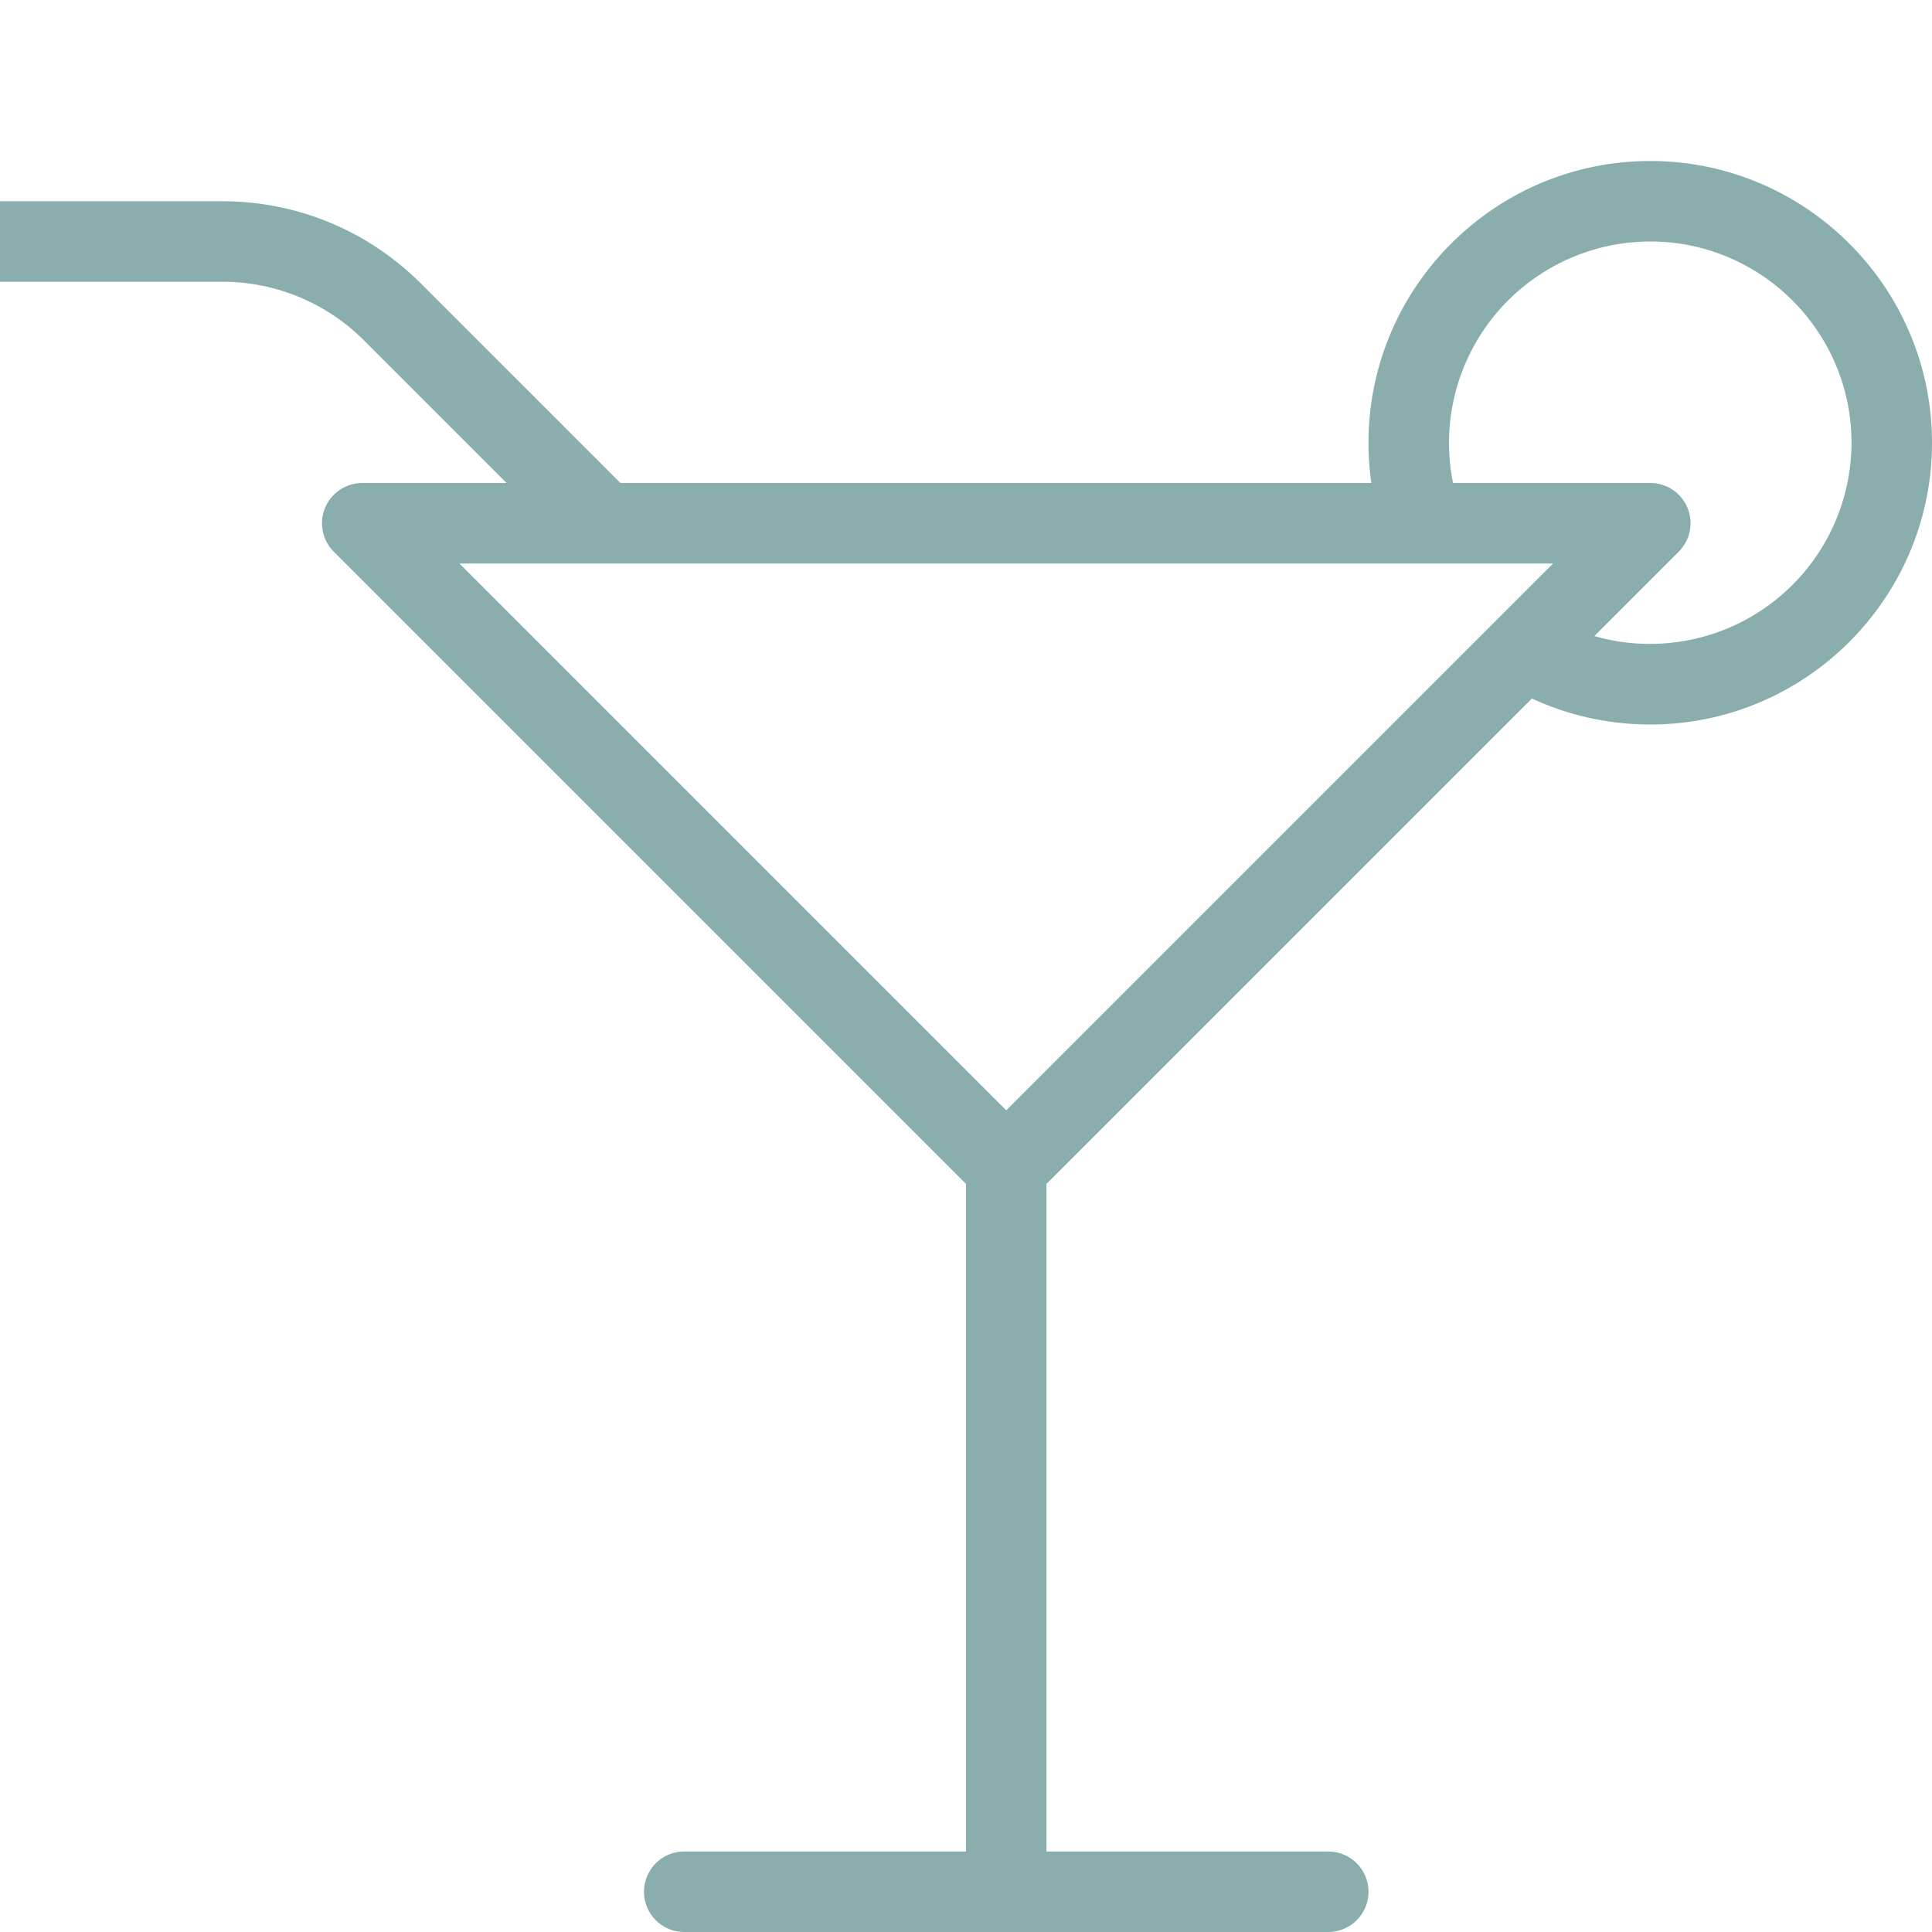
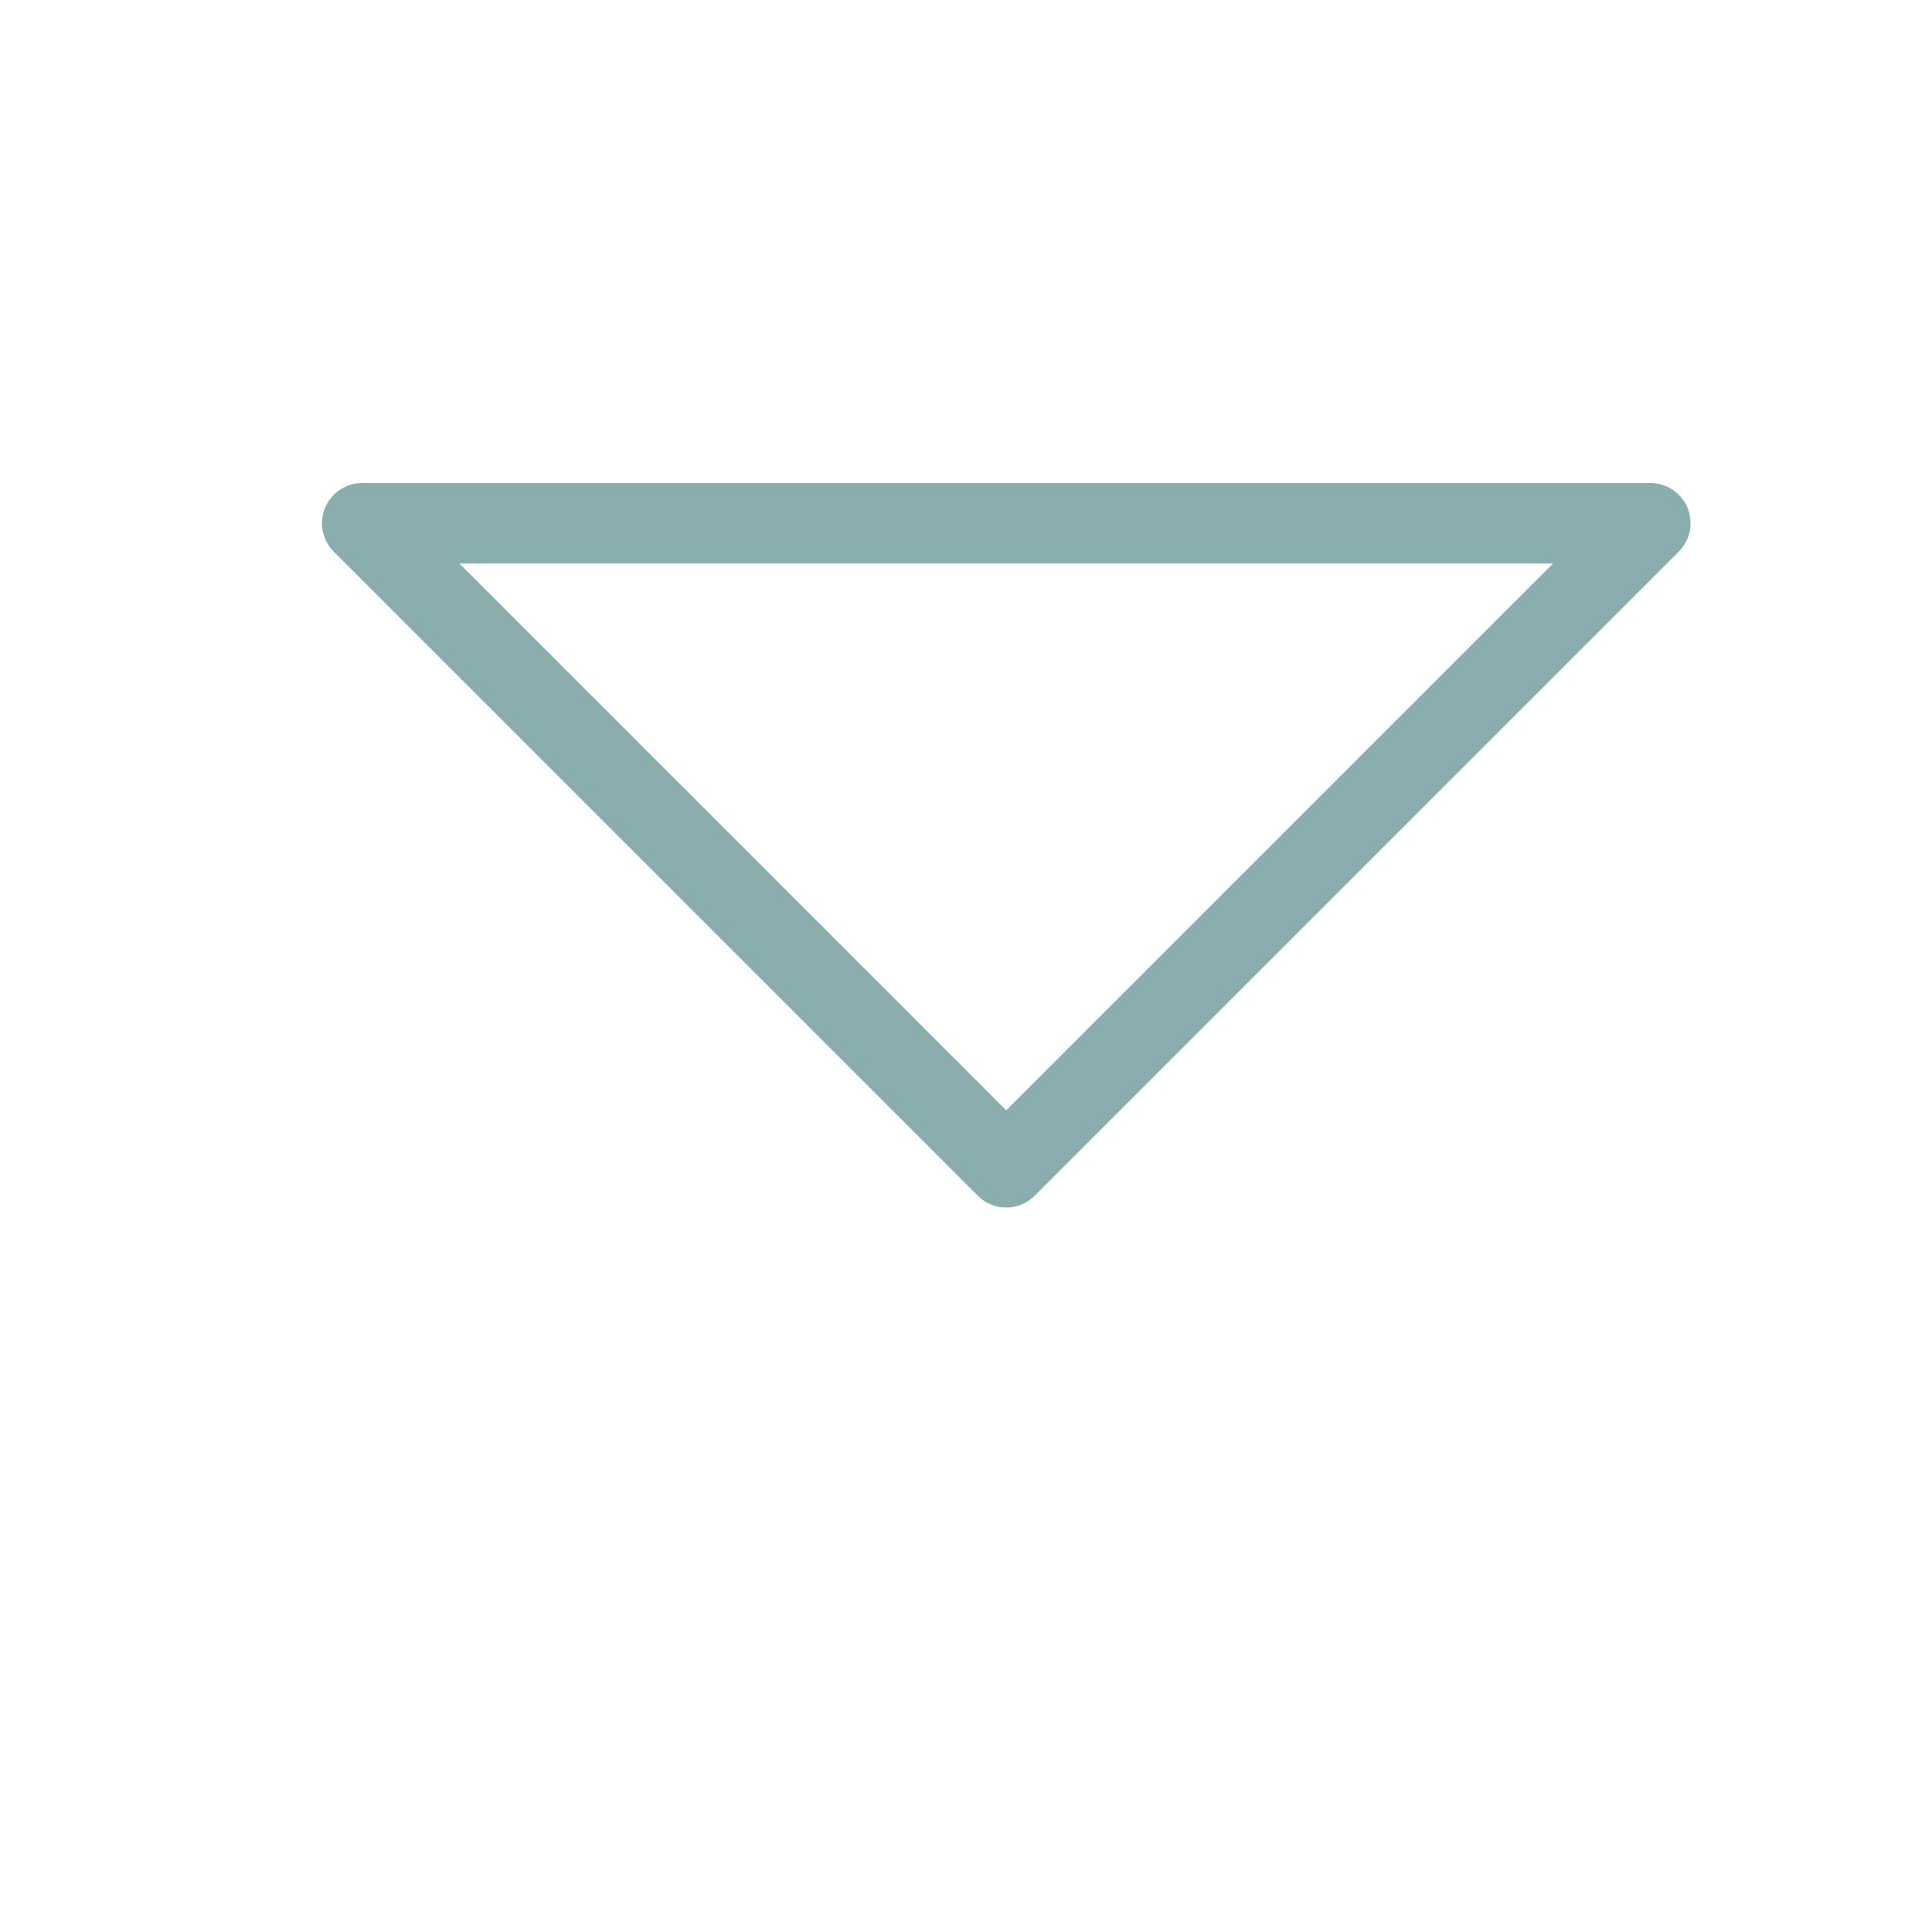
<svg xmlns="http://www.w3.org/2000/svg" viewBox="0 0 48 48" xml:space="preserve">
  <path d="M25 30a.997.997 0 0 1-.707-.293l-16-16A1 1 0 0 1 9 12h32a.999.999 0 0 1 .707 1.707l-16 16A.997.997 0 0 1 25 30zM11.414 14 25 27.586 38.586 14H11.414z" fill="#8aaead" class="fill-000000" />
-   <path d="M25 48a1 1 0 0 1-1-1V29a1 1 0 1 1 2 0v18a1 1 0 0 1-1 1z" fill="#8aaead" class="fill-000000" />
-   <path d="M33 48H17a1 1 0 1 1 0-2h16a1 1 0 1 1 0 2zM14.293 13.707 9.051 8.465A4.97 4.97 0 0 0 5.515 7H0V5h5.515c1.87 0 3.628.729 4.95 2.051l5.242 5.242-1.414 1.414zM41 18a6.997 6.997 0 0 1-3.648-1.023l1.043-1.707A5.006 5.006 0 0 0 46 11c0-2.757-2.243-5-5-5a5.006 5.006 0 0 0-4.718 6.661l-1.885.666A6.964 6.964 0 0 1 34 11c0-3.859 3.141-7 7-7s7 3.141 7 7-3.141 7-7 7z" fill="#8aaead" class="fill-000000" />
</svg>